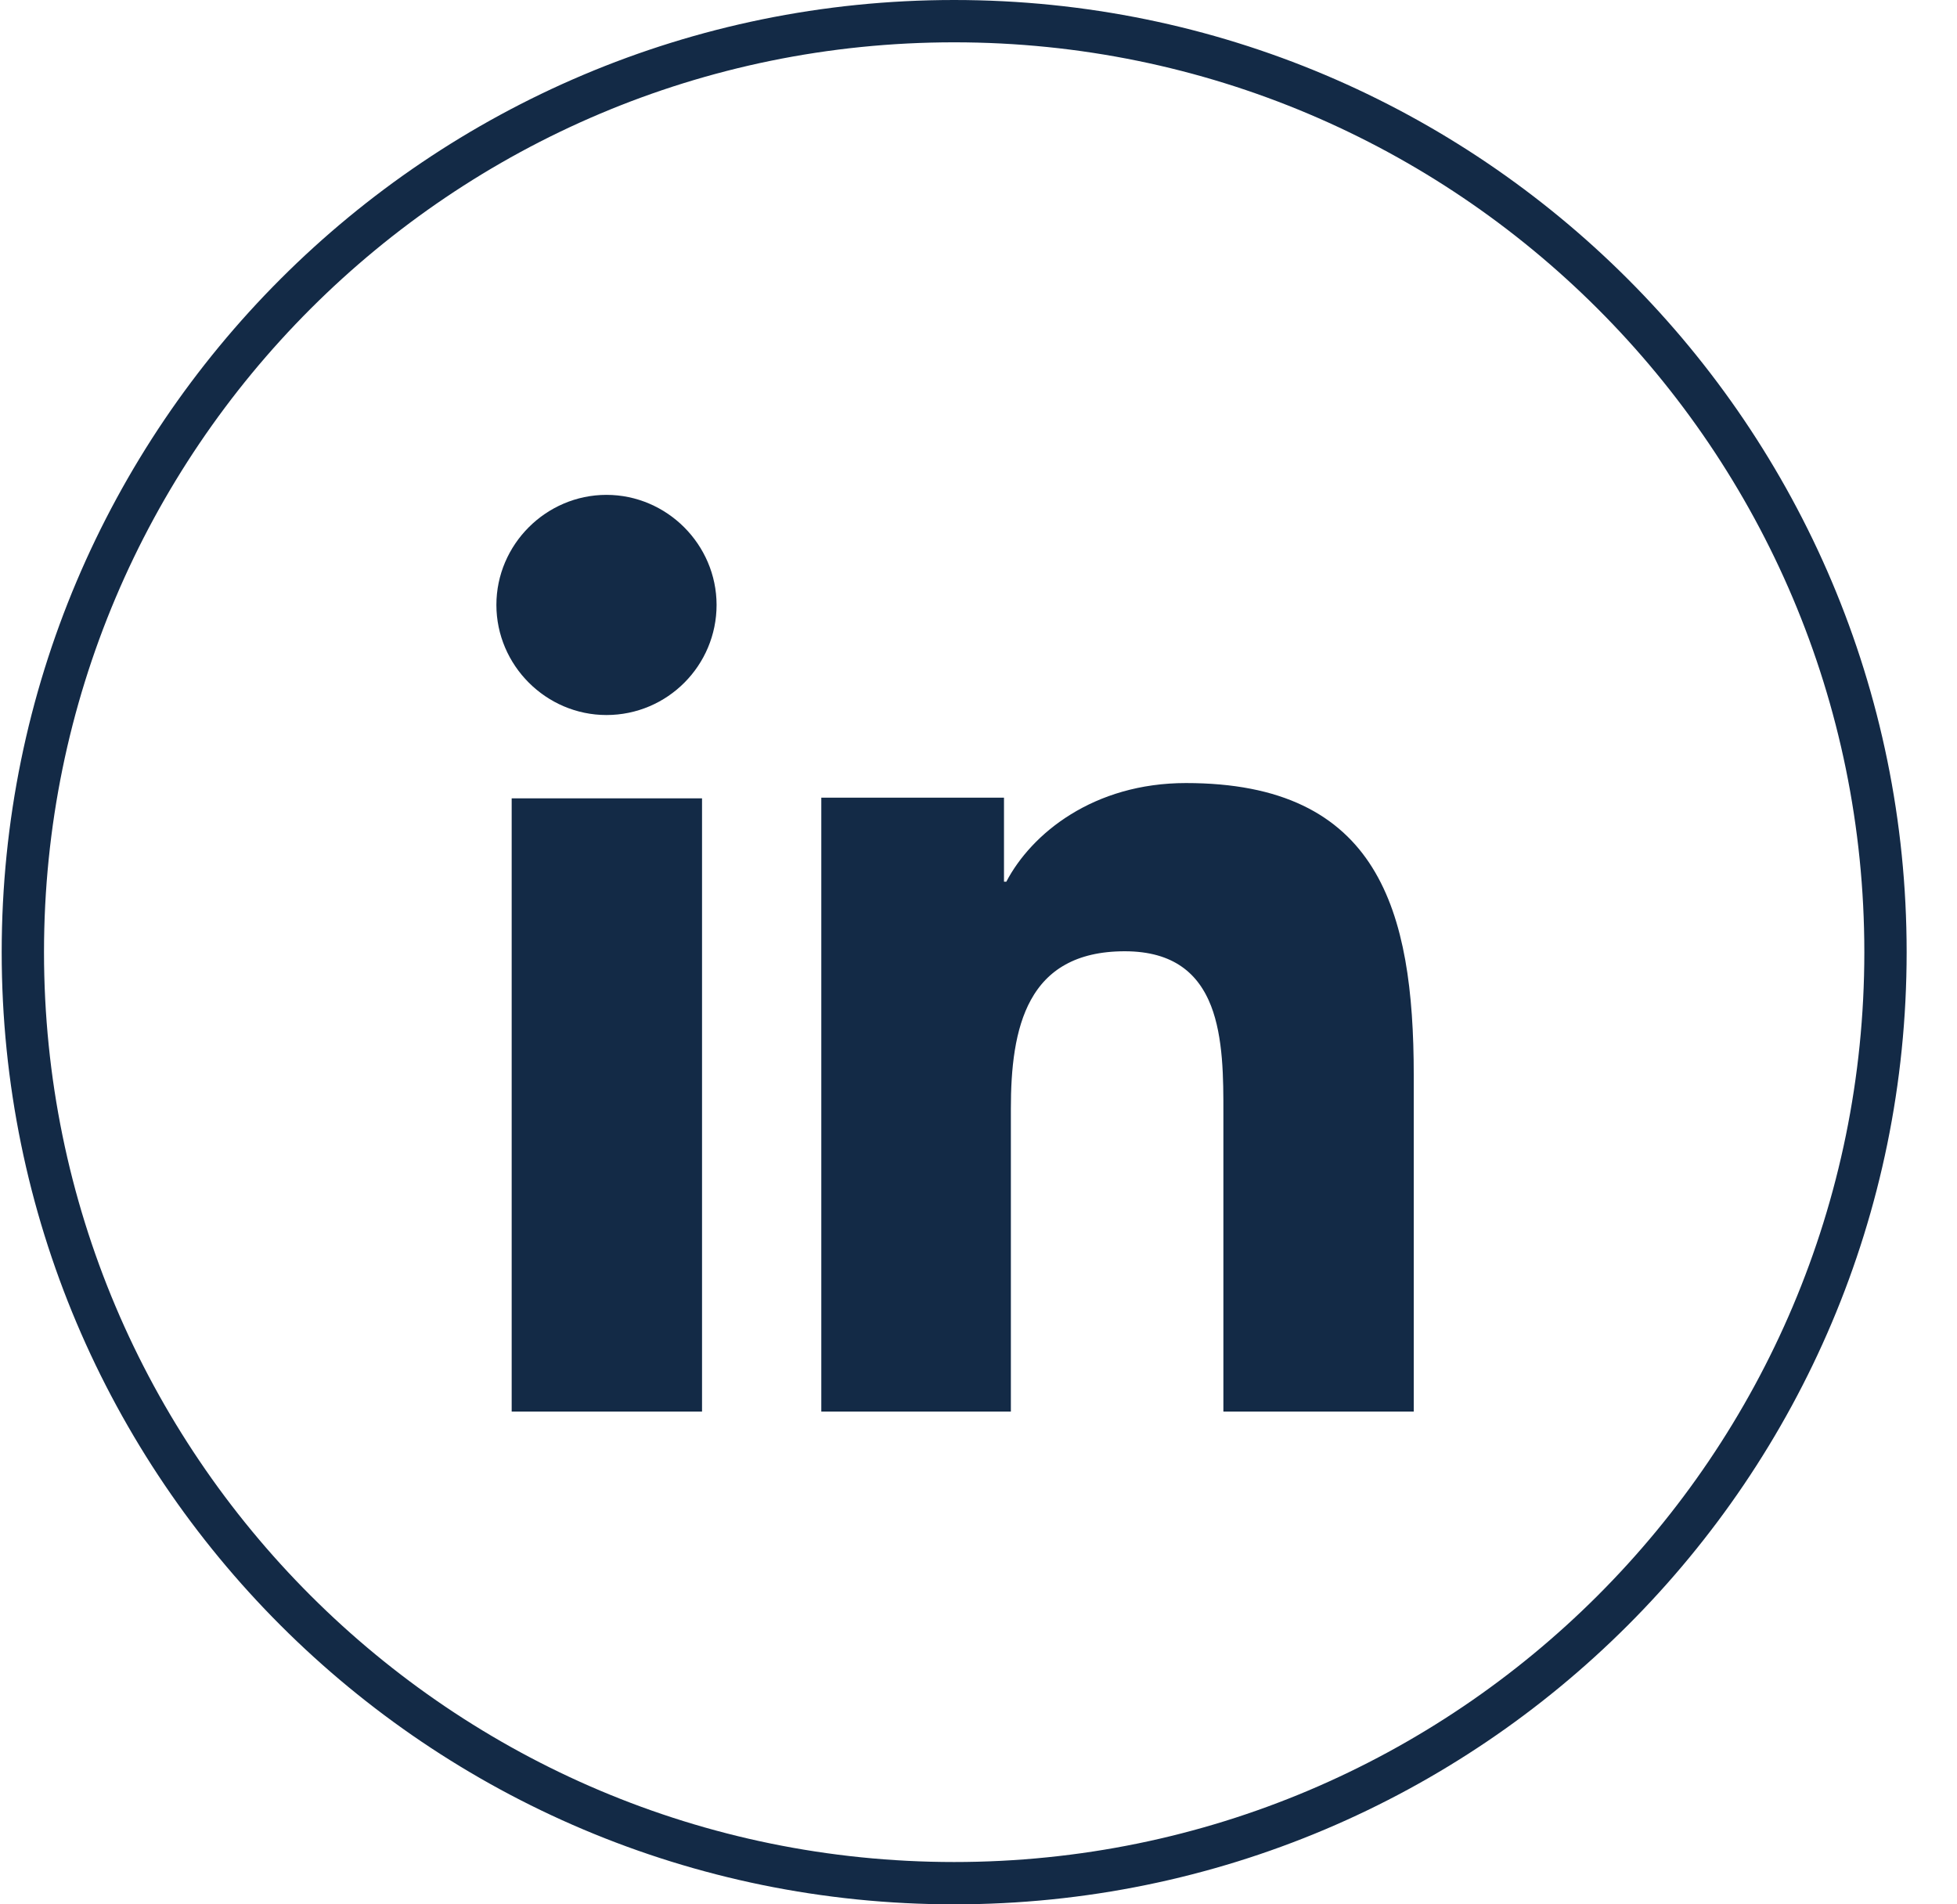
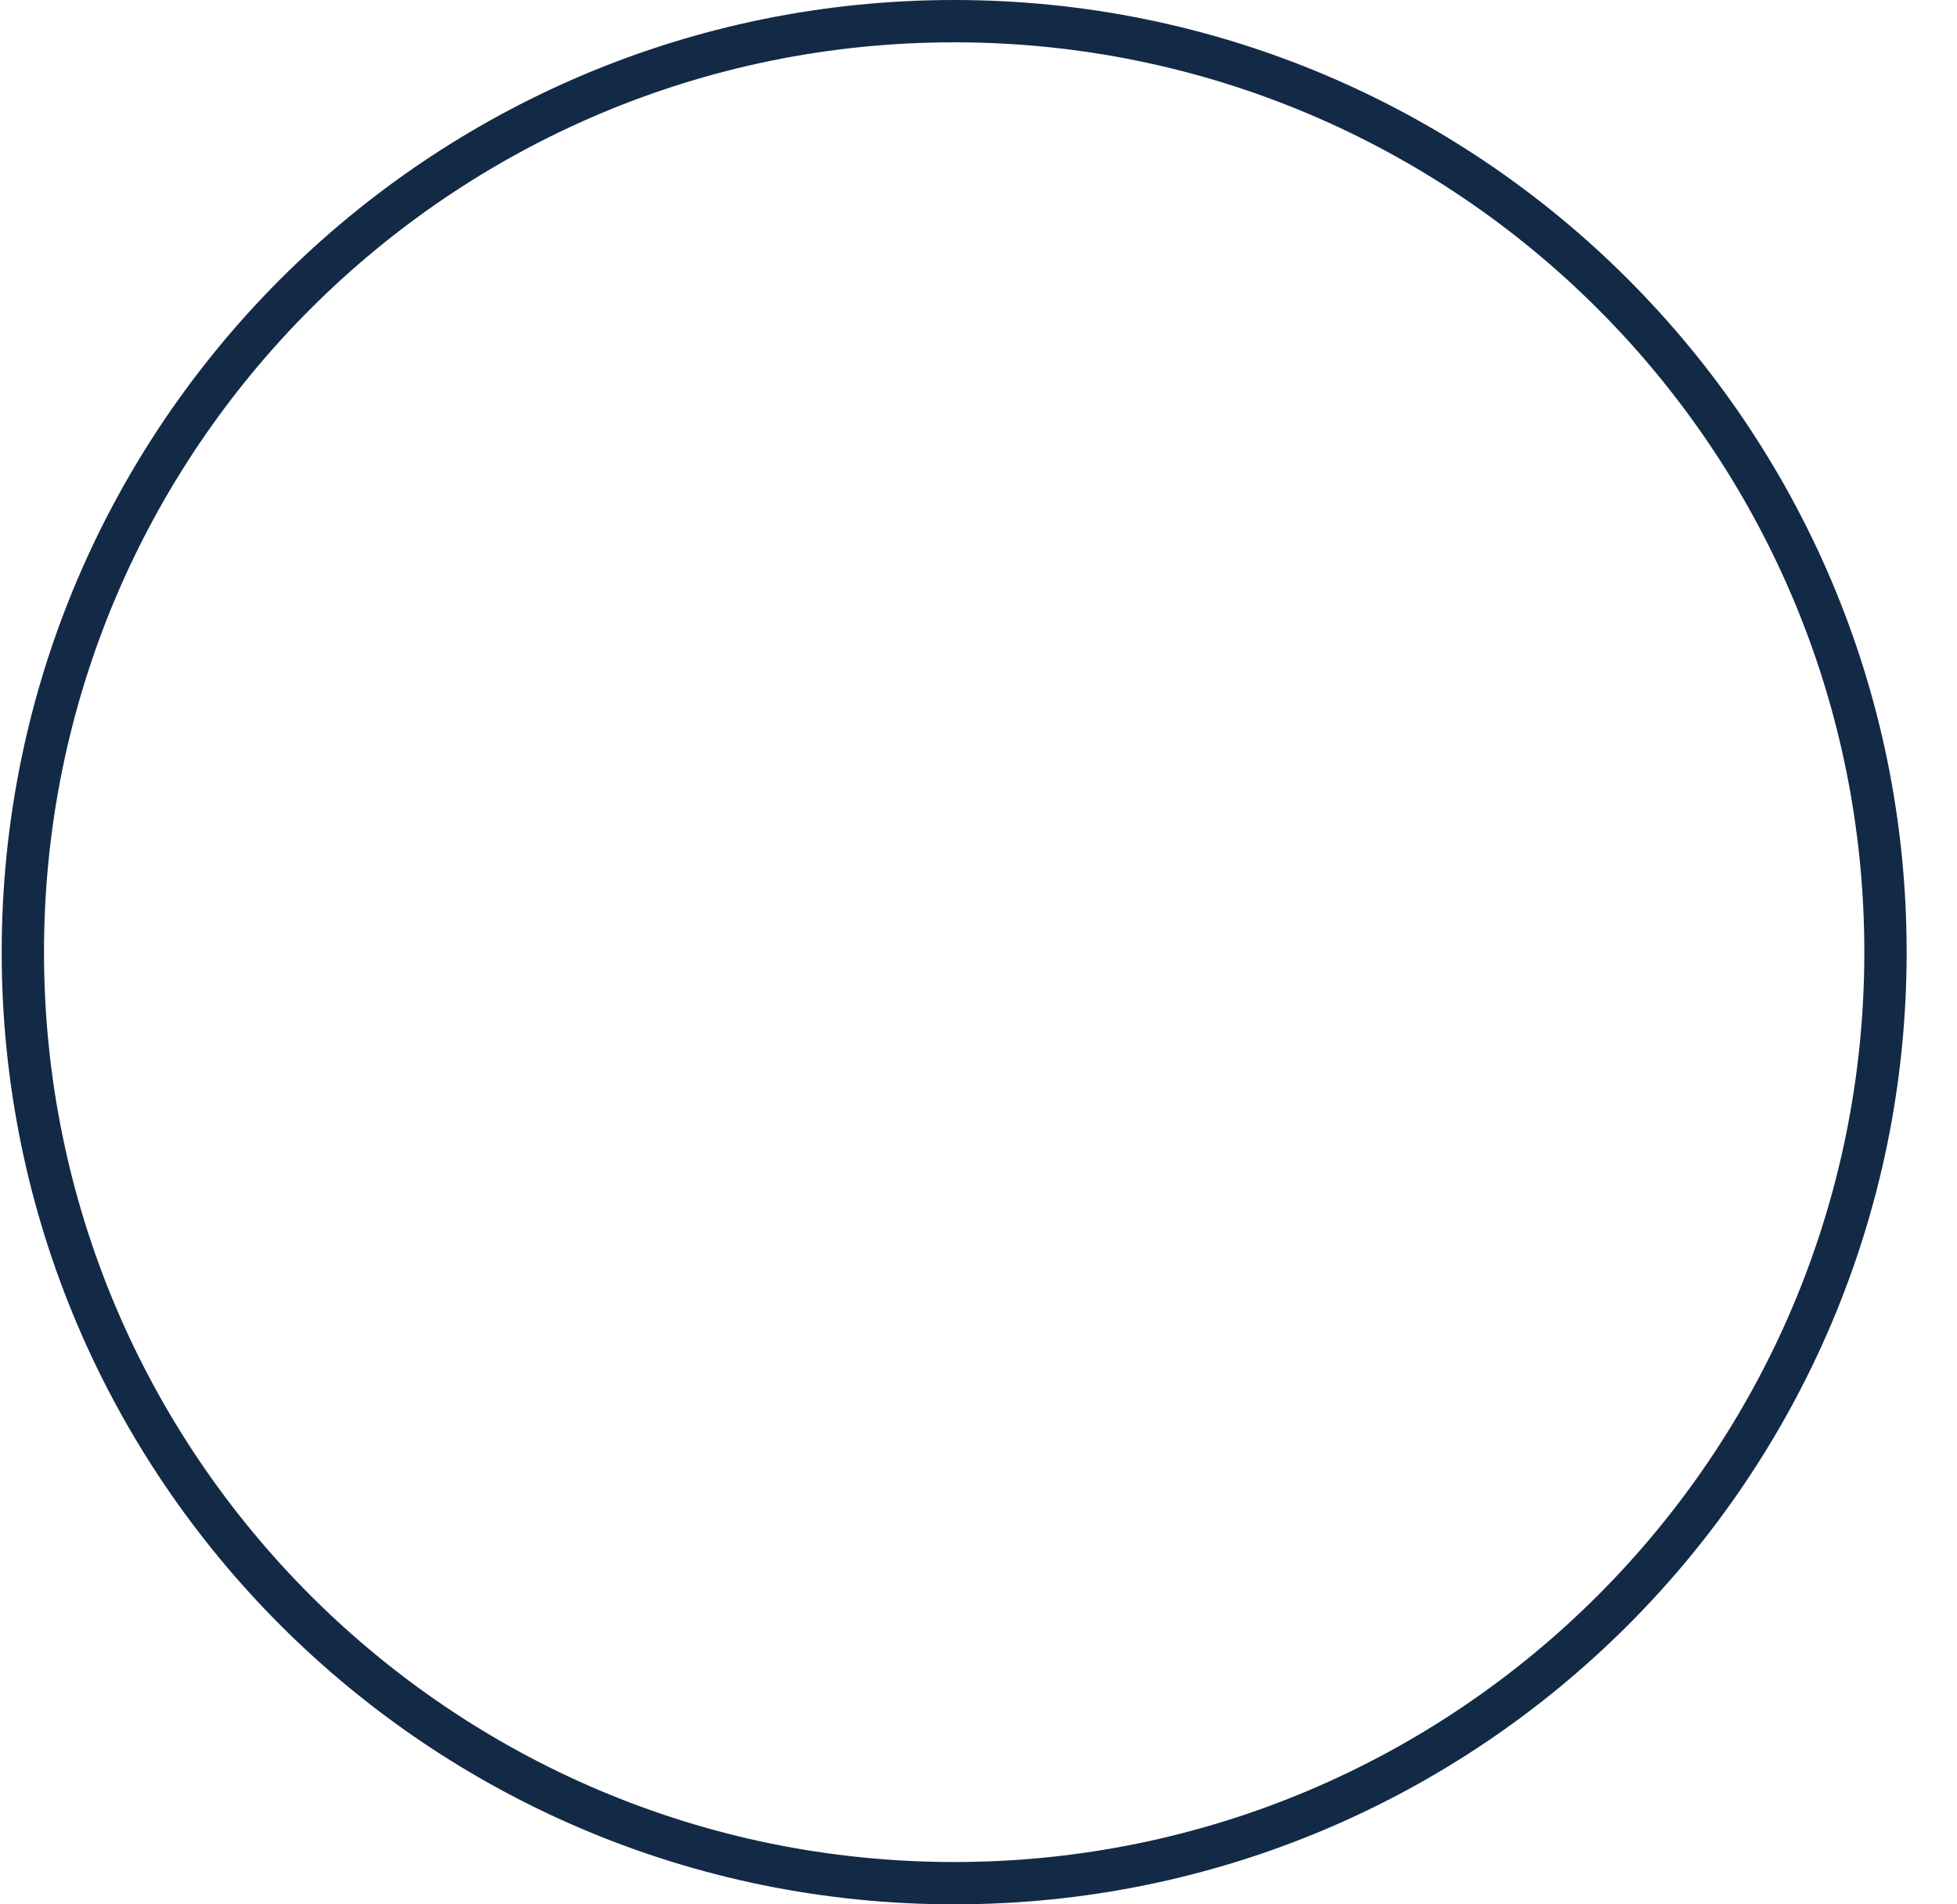
<svg xmlns="http://www.w3.org/2000/svg" width="37" height="36" viewBox="0 0 37 36" fill="none">
-   <path d="M22.422 15.203C24.144 15.203 25.073 15.762 25.602 16.606C26.159 17.493 26.329 18.773 26.329 20.325V26.284H23.53V21.048C23.53 20.404 23.535 19.556 23.27 18.872C23.132 18.518 22.916 18.187 22.573 17.947C22.23 17.707 21.795 17.583 21.266 17.583C20.747 17.583 20.309 17.685 19.948 17.886C19.585 18.087 19.324 18.376 19.14 18.71C18.782 19.36 18.712 20.195 18.712 20.961V26.284H15.928V15.479H18.582V17.068H19.268L19.38 16.854C19.79 16.07 20.827 15.203 22.422 15.203ZM12.873 15.492V26.284H10.074V15.492H12.873ZM11.466 9.755C12.387 9.755 13.147 10.515 13.148 11.435C13.148 12.358 12.399 13.117 11.466 13.117C10.545 13.117 9.785 12.356 9.785 11.435C9.785 10.515 10.545 9.755 11.466 9.755Z" fill="#132A46" stroke="#132A46" stroke-width="0.8" />
  <path d="M18.039 0.4C27.764 0.4 35.648 8.28 35.648 18C35.648 27.72 27.764 35.6 18.039 35.6C8.314 35.599 0.432 27.72 0.432 18C0.432 8.28 8.314 0.4 18.039 0.4Z" stroke="#132A46" stroke-width="0.8" />
</svg>